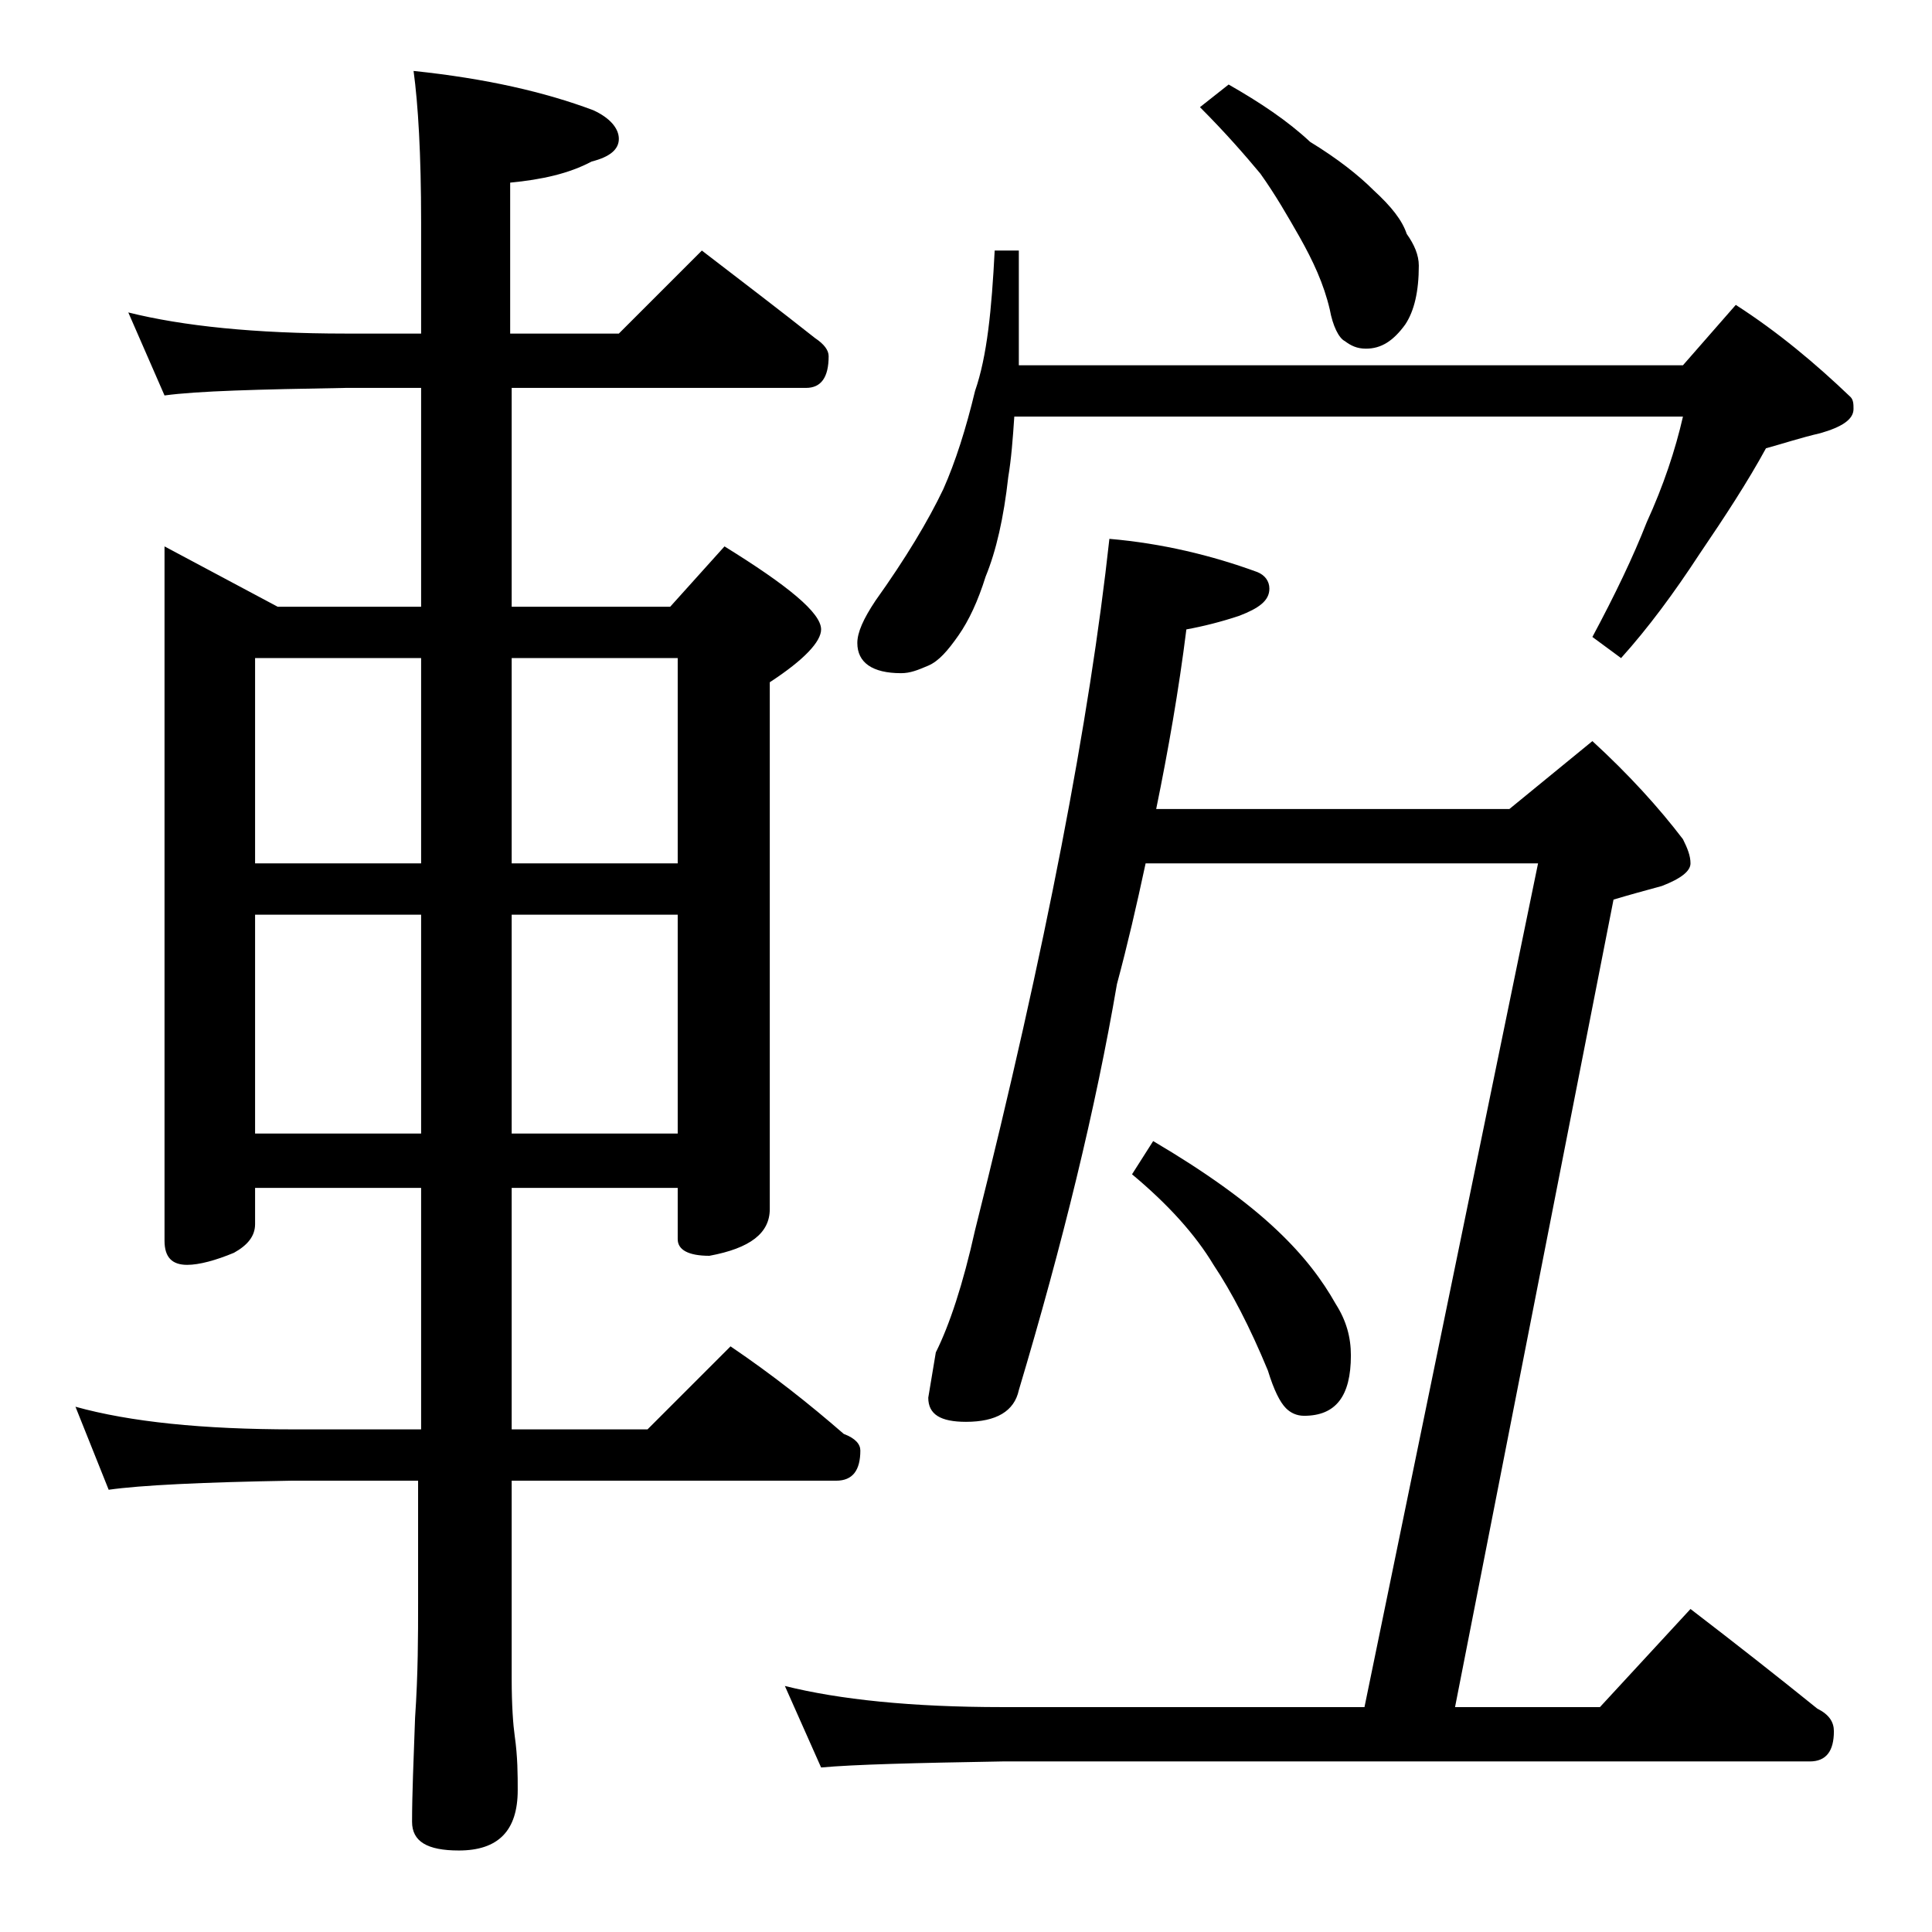
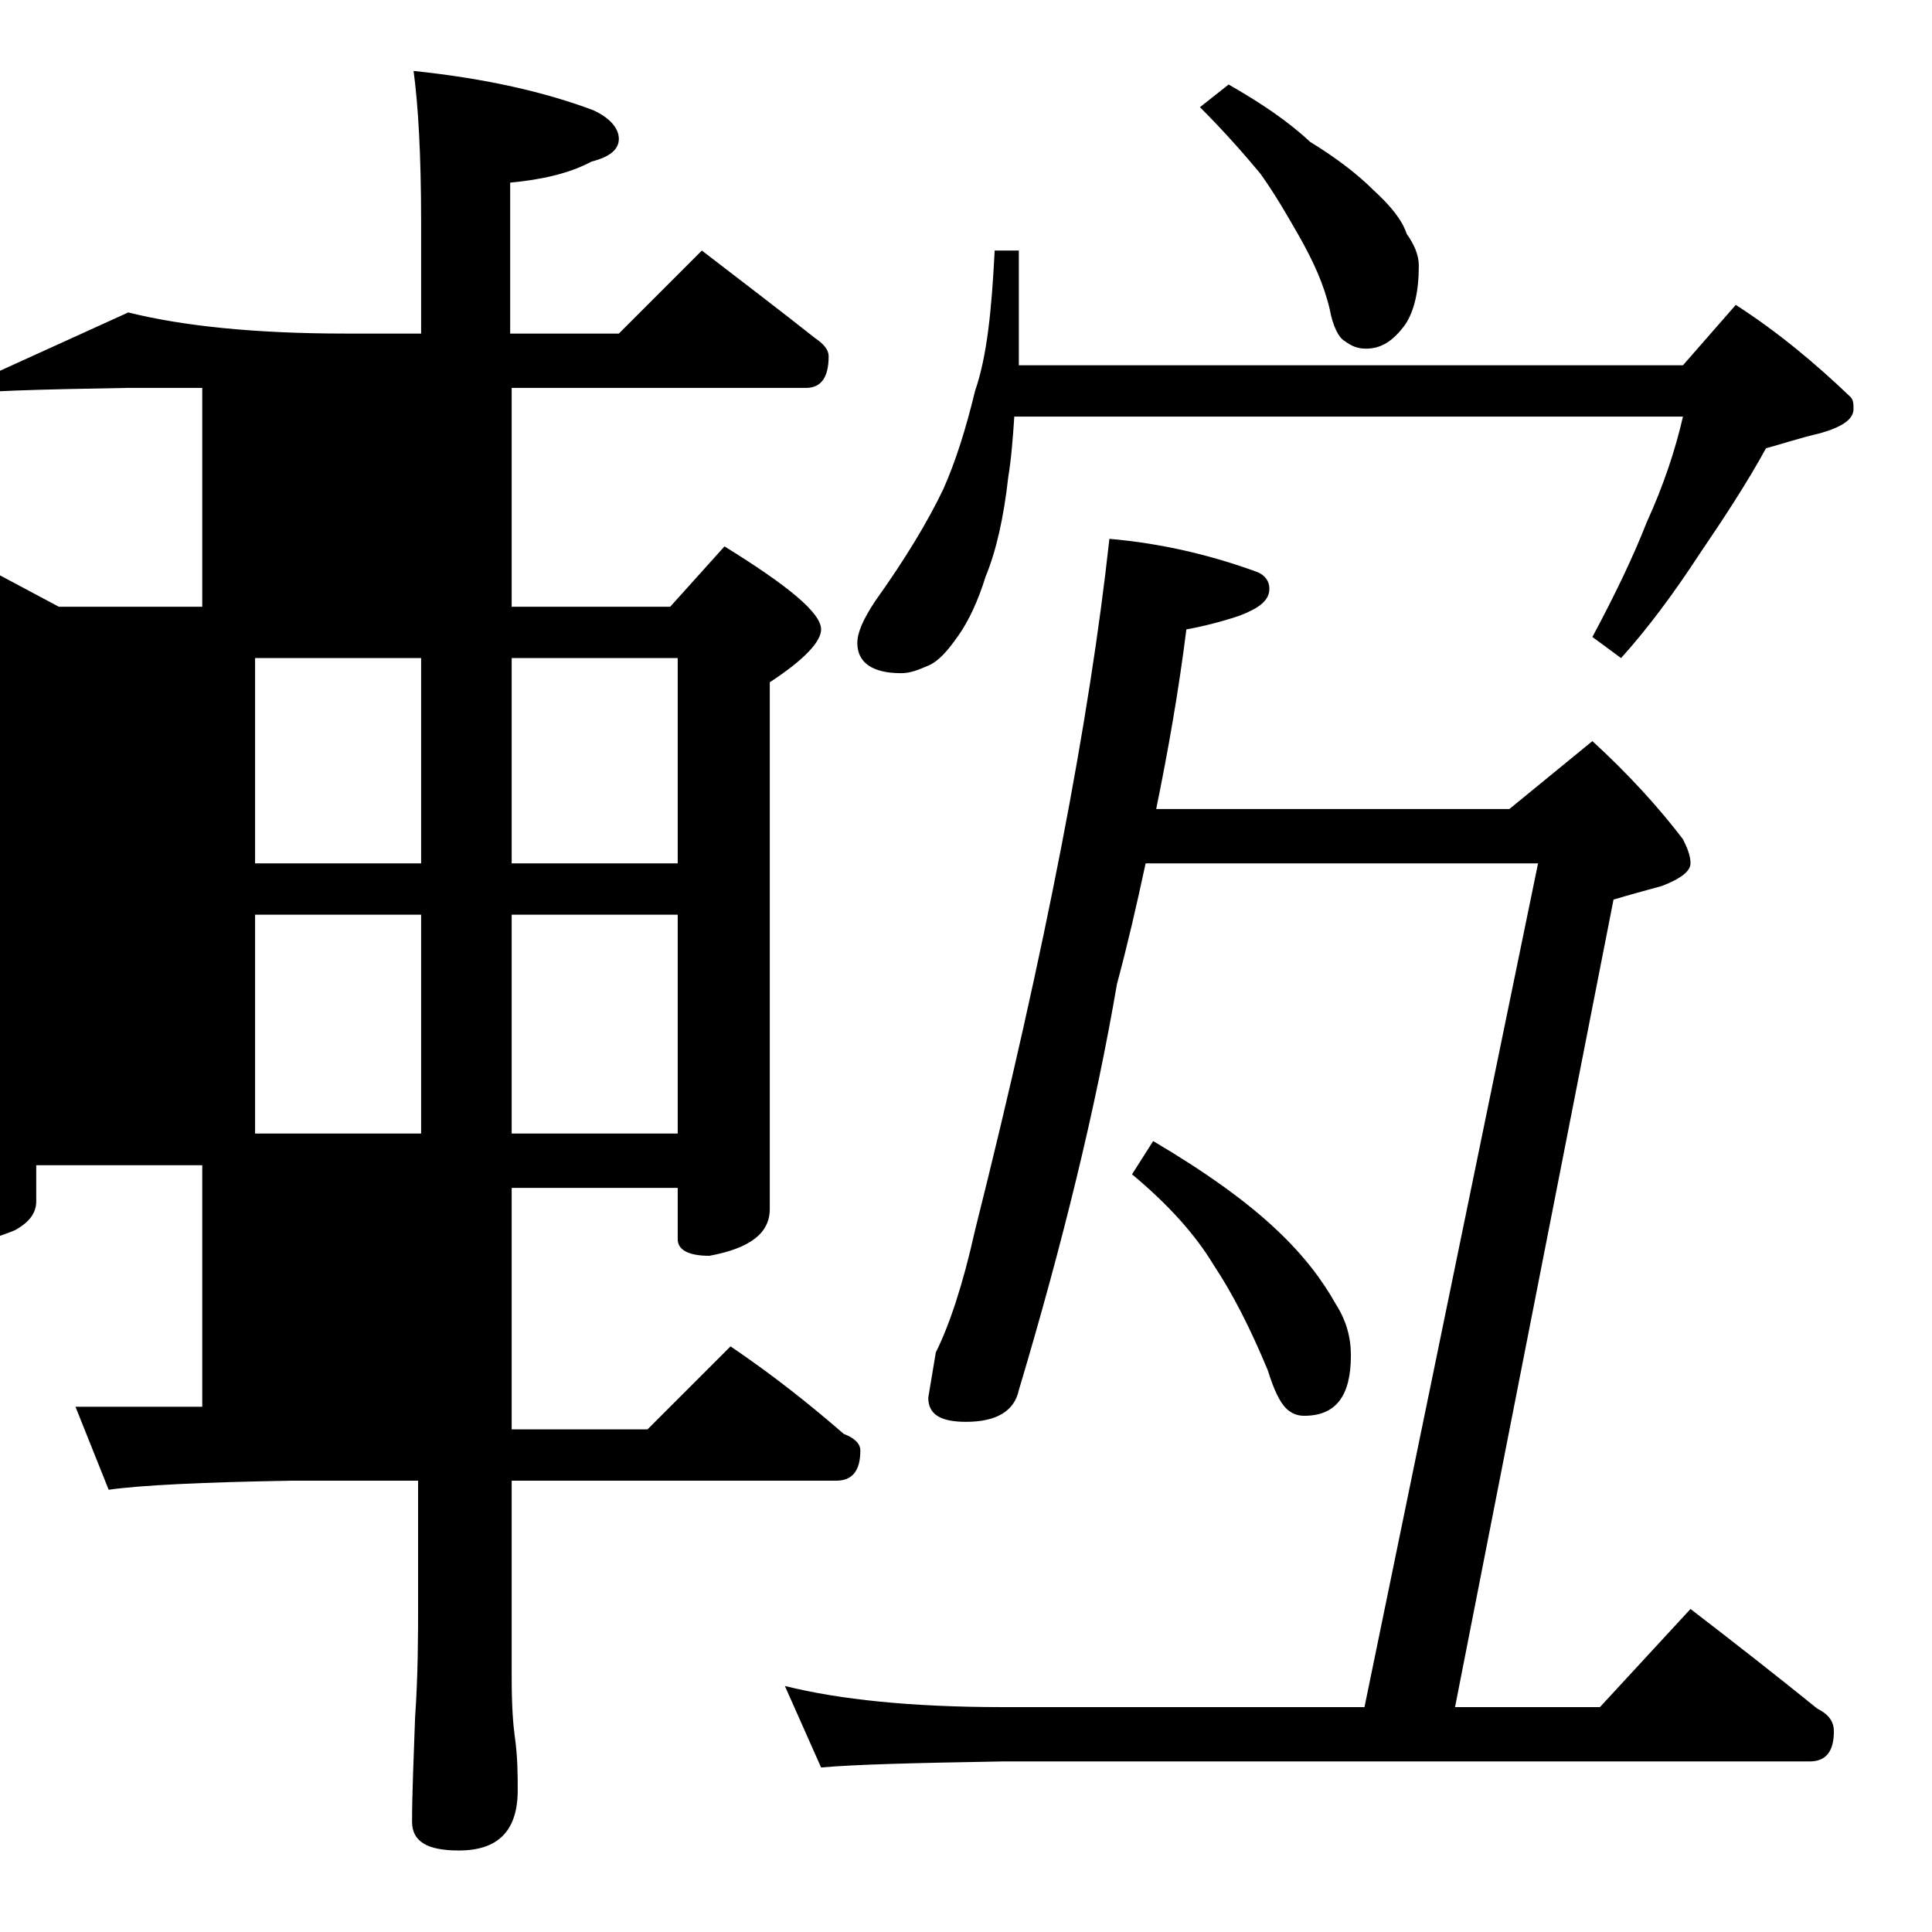
<svg xmlns="http://www.w3.org/2000/svg" version="1.1" id="Layer_1" x="0px" y="0px" viewBox="0 0 128 128" enable-background="new 0 0 128 128" xml:space="preserve">
-   <path d="M8.5,20.7c3.6,0.9,8.4,1.4,14.4,1.4h5v-7.4c0-4.5-0.2-7.8-0.5-10c4.8,0.5,8.7,1.4,11.9,2.6C40.4,7.8,41,8.5,41,9.2  s-0.6,1.2-1.8,1.5c-1.5,0.8-3.3,1.2-5.4,1.4v10H41l5.5-5.5c2.6,2,5.1,3.9,7.5,5.8c0.6,0.4,0.9,0.8,0.9,1.2c0,1.4-0.5,2.1-1.5,2.1  H33.9v14.5h10.5l3.6-4c4.2,2.6,6.4,4.4,6.4,5.5c0,0.8-1.1,2-3.4,3.5v34.9c0,1.6-1.3,2.6-4,3.1c-1.4,0-2.1-0.4-2.1-1.1v-3.4h-11v16h9  l5.5-5.5c2.8,1.9,5.2,3.8,7.5,5.8c0.8,0.3,1.1,0.7,1.1,1.1c0,1.3-0.5,2-1.6,2H33.9v13.1c0,1.8,0.1,3.1,0.2,3.8  c0.2,1.4,0.2,2.6,0.2,3.6c0,2.7-1.3,4-3.9,4c-2.1,0-3.1-0.6-3.1-1.9c0-1.8,0.1-4.1,0.2-6.9c0.2-2.9,0.2-5.5,0.2-7.6v-8.1h-8.4  c-5.9,0.1-10,0.3-12.1,0.6L5,93.2c3.6,1,8.4,1.5,14.5,1.5h8.4v-16h-11v2.4c0,0.8-0.5,1.4-1.4,1.9c-1.2,0.5-2.3,0.8-3.1,0.8  c-1,0-1.5-0.5-1.5-1.6V36.2l7.5,4h9.5V25.7h-5c-5.8,0.1-9.8,0.2-12,0.5L8.5,20.7z M16.9,57.2h11V43.6h-11V57.2z M16.9,75.1h11V60.6  h-11V75.1z M33.9,43.6v13.6h11V43.6H33.9z M33.9,60.6v14.5h11V60.6H33.9z M75.9,57.2c-0.6,2.8-1.2,5.4-1.9,8  c-1.4,8.2-3.6,17.2-6.5,26.9c-0.3,1.4-1.5,2.1-3.5,2.1c-1.7,0-2.5-0.5-2.5-1.6l0.5-3c0.9-1.8,1.8-4.5,2.6-8.1  c4.7-18.7,7.6-33.9,8.9-45.8c3.5,0.3,6.8,1.1,9.8,2.2c0.5,0.2,0.8,0.6,0.8,1.1c0,0.8-0.7,1.3-2,1.8c-1.2,0.4-2.4,0.7-3.5,0.9  c-0.5,4-1.2,8-2,11.9H100l5.5-4.5c2.4,2.2,4.4,4.4,6,6.5c0.3,0.6,0.5,1.1,0.5,1.6s-0.6,1-1.9,1.5c-1.1,0.3-2.2,0.6-3.2,0.9  l-10.5,53.5h9.6l6-6.5c3,2.3,5.8,4.5,8.4,6.6c0.8,0.4,1.1,0.9,1.1,1.5c0,1.3-0.5,2-1.6,2H66.4c-5.8,0.1-9.8,0.2-12,0.4l-2.4-5.4  c3.6,0.9,8.4,1.4,14.4,1.4h24l11.5-55.9H75.9z M65.9,16.6h1.6v7.6h44l3.5-4c2.8,1.8,5.3,3.9,7.6,6.1c0.2,0.2,0.2,0.5,0.2,0.8  c0,0.7-0.8,1.2-2.2,1.6c-1.3,0.3-2.5,0.7-3.6,1c-1.2,2.2-2.7,4.5-4.4,7c-1.7,2.6-3.4,4.9-5.2,6.9l-1.9-1.4c1.5-2.8,2.7-5.3,3.6-7.6  c1.1-2.4,1.9-4.8,2.4-7H67.2c-0.1,1.5-0.2,2.8-0.4,4c-0.3,2.7-0.8,4.9-1.5,6.6c-0.5,1.6-1.1,2.9-1.8,3.9c-0.7,1-1.3,1.7-2,2  c-0.7,0.3-1.2,0.5-1.8,0.5c-1.9,0-2.9-0.7-2.9-2c0-0.7,0.4-1.6,1.2-2.8c2-2.8,3.5-5.3,4.5-7.4c0.8-1.8,1.5-4,2.1-6.5  C65.4,23.6,65.7,20.5,65.9,16.6z M76.4,75.6c3.4,2,6.2,4,8.2,5.9c1.8,1.7,3,3.3,3.9,4.9c0.7,1.1,1,2.2,1,3.4c0,2.7-1,4-3.1,4  c-0.5,0-0.9-0.2-1.2-0.5c-0.4-0.4-0.8-1.2-1.2-2.5c-1.2-2.9-2.4-5.2-3.6-7c-1.2-2-3-4-5.4-6L76.4,75.6z M81.4,5.6  c2.1,1.2,3.9,2.4,5.4,3.8c1.8,1.1,3.2,2.2,4.2,3.2c1.2,1.1,1.9,2,2.2,2.9c0.5,0.7,0.8,1.4,0.8,2.1c0,1.7-0.3,3-0.9,3.9  c-0.8,1.1-1.6,1.6-2.6,1.6c-0.6,0-1-0.2-1.4-0.5c-0.4-0.2-0.8-1-1-2.1c-0.4-1.7-1.1-3.2-2-4.8c-0.8-1.4-1.6-2.8-2.6-4.2  c-1-1.2-2.3-2.7-4-4.4L81.4,5.6z" />
+   <path d="M8.5,20.7c3.6,0.9,8.4,1.4,14.4,1.4h5v-7.4c0-4.5-0.2-7.8-0.5-10c4.8,0.5,8.7,1.4,11.9,2.6C40.4,7.8,41,8.5,41,9.2  s-0.6,1.2-1.8,1.5c-1.5,0.8-3.3,1.2-5.4,1.4v10H41l5.5-5.5c2.6,2,5.1,3.9,7.5,5.8c0.6,0.4,0.9,0.8,0.9,1.2c0,1.4-0.5,2.1-1.5,2.1  H33.9v14.5h10.5l3.6-4c4.2,2.6,6.4,4.4,6.4,5.5c0,0.8-1.1,2-3.4,3.5v34.9c0,1.6-1.3,2.6-4,3.1c-1.4,0-2.1-0.4-2.1-1.1v-3.4h-11v16h9  l5.5-5.5c2.8,1.9,5.2,3.8,7.5,5.8c0.8,0.3,1.1,0.7,1.1,1.1c0,1.3-0.5,2-1.6,2H33.9v13.1c0,1.8,0.1,3.1,0.2,3.8  c0.2,1.4,0.2,2.6,0.2,3.6c0,2.7-1.3,4-3.9,4c-2.1,0-3.1-0.6-3.1-1.9c0-1.8,0.1-4.1,0.2-6.9c0.2-2.9,0.2-5.5,0.2-7.6v-8.1h-8.4  c-5.9,0.1-10,0.3-12.1,0.6L5,93.2h8.4v-16h-11v2.4c0,0.8-0.5,1.4-1.4,1.9c-1.2,0.5-2.3,0.8-3.1,0.8  c-1,0-1.5-0.5-1.5-1.6V36.2l7.5,4h9.5V25.7h-5c-5.8,0.1-9.8,0.2-12,0.5L8.5,20.7z M16.9,57.2h11V43.6h-11V57.2z M16.9,75.1h11V60.6  h-11V75.1z M33.9,43.6v13.6h11V43.6H33.9z M33.9,60.6v14.5h11V60.6H33.9z M75.9,57.2c-0.6,2.8-1.2,5.4-1.9,8  c-1.4,8.2-3.6,17.2-6.5,26.9c-0.3,1.4-1.5,2.1-3.5,2.1c-1.7,0-2.5-0.5-2.5-1.6l0.5-3c0.9-1.8,1.8-4.5,2.6-8.1  c4.7-18.7,7.6-33.9,8.9-45.8c3.5,0.3,6.8,1.1,9.8,2.2c0.5,0.2,0.8,0.6,0.8,1.1c0,0.8-0.7,1.3-2,1.8c-1.2,0.4-2.4,0.7-3.5,0.9  c-0.5,4-1.2,8-2,11.9H100l5.5-4.5c2.4,2.2,4.4,4.4,6,6.5c0.3,0.6,0.5,1.1,0.5,1.6s-0.6,1-1.9,1.5c-1.1,0.3-2.2,0.6-3.2,0.9  l-10.5,53.5h9.6l6-6.5c3,2.3,5.8,4.5,8.4,6.6c0.8,0.4,1.1,0.9,1.1,1.5c0,1.3-0.5,2-1.6,2H66.4c-5.8,0.1-9.8,0.2-12,0.4l-2.4-5.4  c3.6,0.9,8.4,1.4,14.4,1.4h24l11.5-55.9H75.9z M65.9,16.6h1.6v7.6h44l3.5-4c2.8,1.8,5.3,3.9,7.6,6.1c0.2,0.2,0.2,0.5,0.2,0.8  c0,0.7-0.8,1.2-2.2,1.6c-1.3,0.3-2.5,0.7-3.6,1c-1.2,2.2-2.7,4.5-4.4,7c-1.7,2.6-3.4,4.9-5.2,6.9l-1.9-1.4c1.5-2.8,2.7-5.3,3.6-7.6  c1.1-2.4,1.9-4.8,2.4-7H67.2c-0.1,1.5-0.2,2.8-0.4,4c-0.3,2.7-0.8,4.9-1.5,6.6c-0.5,1.6-1.1,2.9-1.8,3.9c-0.7,1-1.3,1.7-2,2  c-0.7,0.3-1.2,0.5-1.8,0.5c-1.9,0-2.9-0.7-2.9-2c0-0.7,0.4-1.6,1.2-2.8c2-2.8,3.5-5.3,4.5-7.4c0.8-1.8,1.5-4,2.1-6.5  C65.4,23.6,65.7,20.5,65.9,16.6z M76.4,75.6c3.4,2,6.2,4,8.2,5.9c1.8,1.7,3,3.3,3.9,4.9c0.7,1.1,1,2.2,1,3.4c0,2.7-1,4-3.1,4  c-0.5,0-0.9-0.2-1.2-0.5c-0.4-0.4-0.8-1.2-1.2-2.5c-1.2-2.9-2.4-5.2-3.6-7c-1.2-2-3-4-5.4-6L76.4,75.6z M81.4,5.6  c2.1,1.2,3.9,2.4,5.4,3.8c1.8,1.1,3.2,2.2,4.2,3.2c1.2,1.1,1.9,2,2.2,2.9c0.5,0.7,0.8,1.4,0.8,2.1c0,1.7-0.3,3-0.9,3.9  c-0.8,1.1-1.6,1.6-2.6,1.6c-0.6,0-1-0.2-1.4-0.5c-0.4-0.2-0.8-1-1-2.1c-0.4-1.7-1.1-3.2-2-4.8c-0.8-1.4-1.6-2.8-2.6-4.2  c-1-1.2-2.3-2.7-4-4.4L81.4,5.6z" />
</svg>